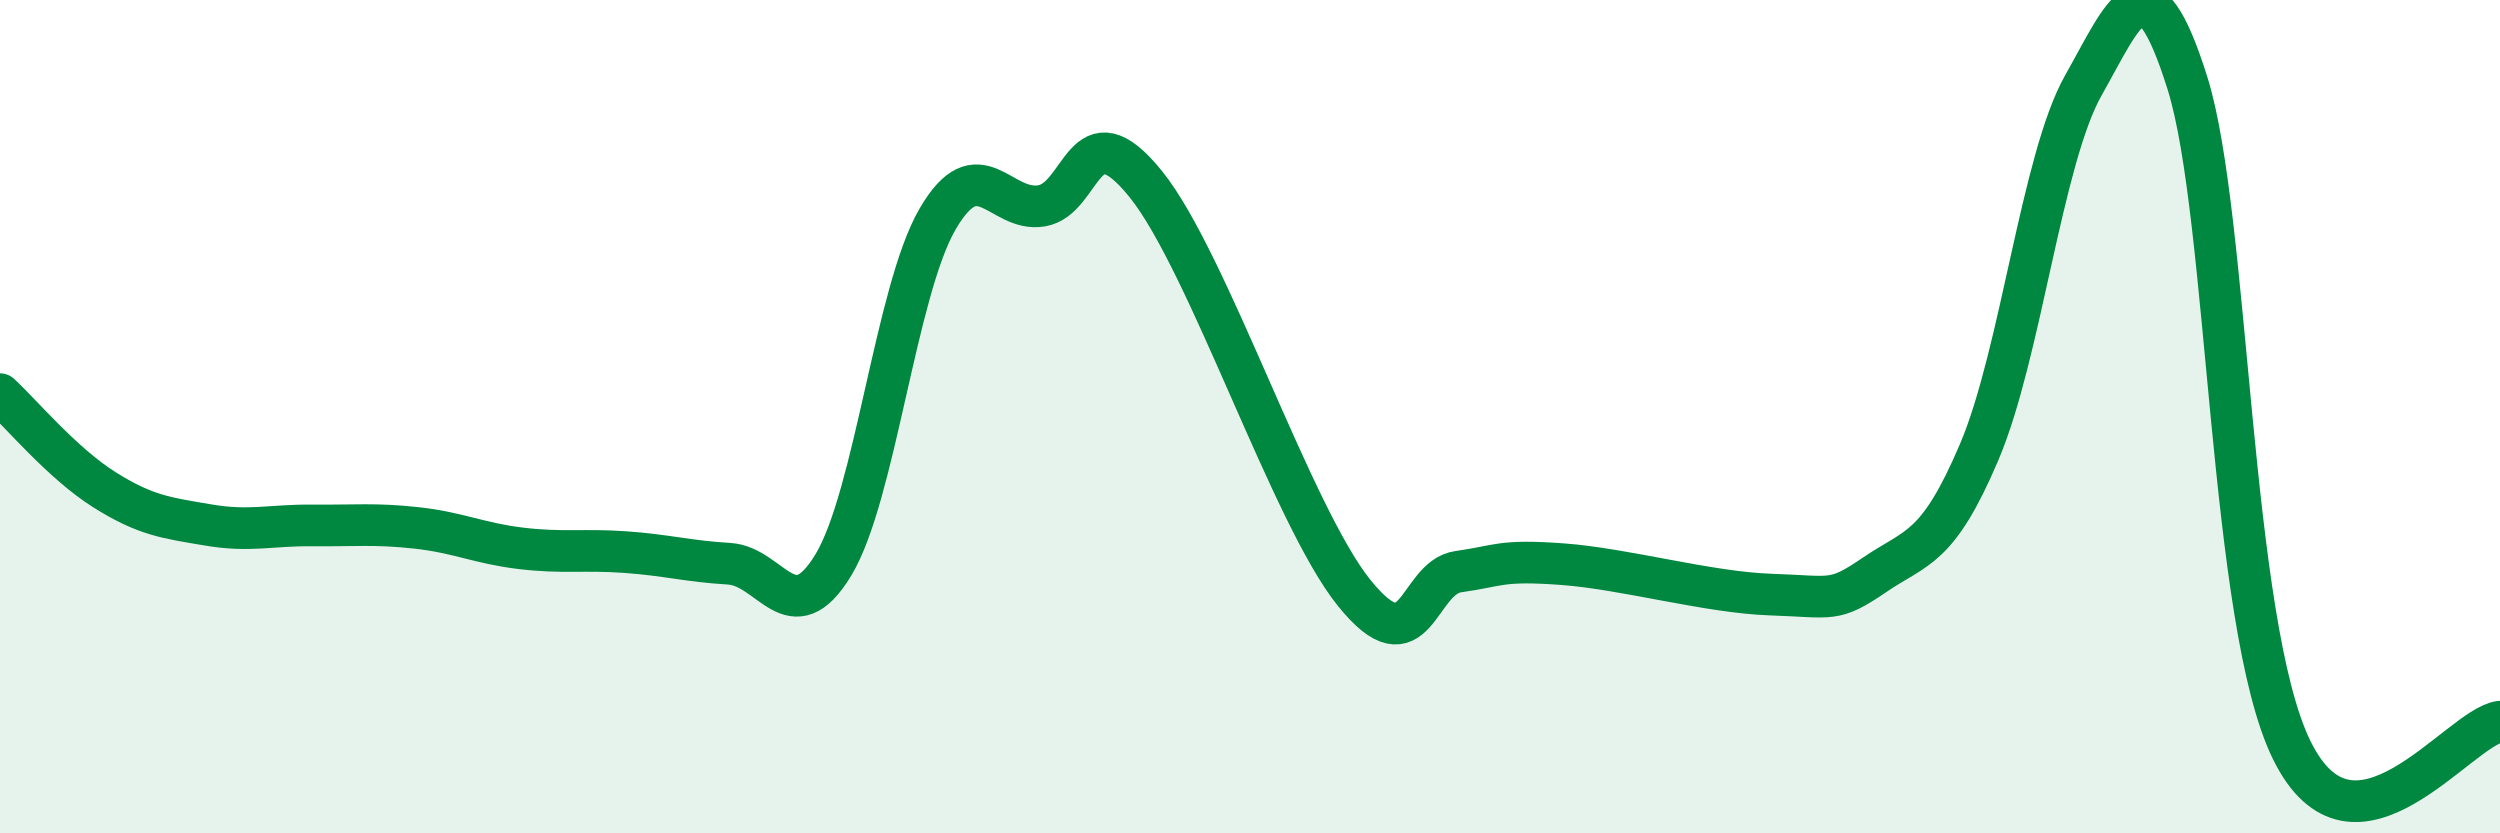
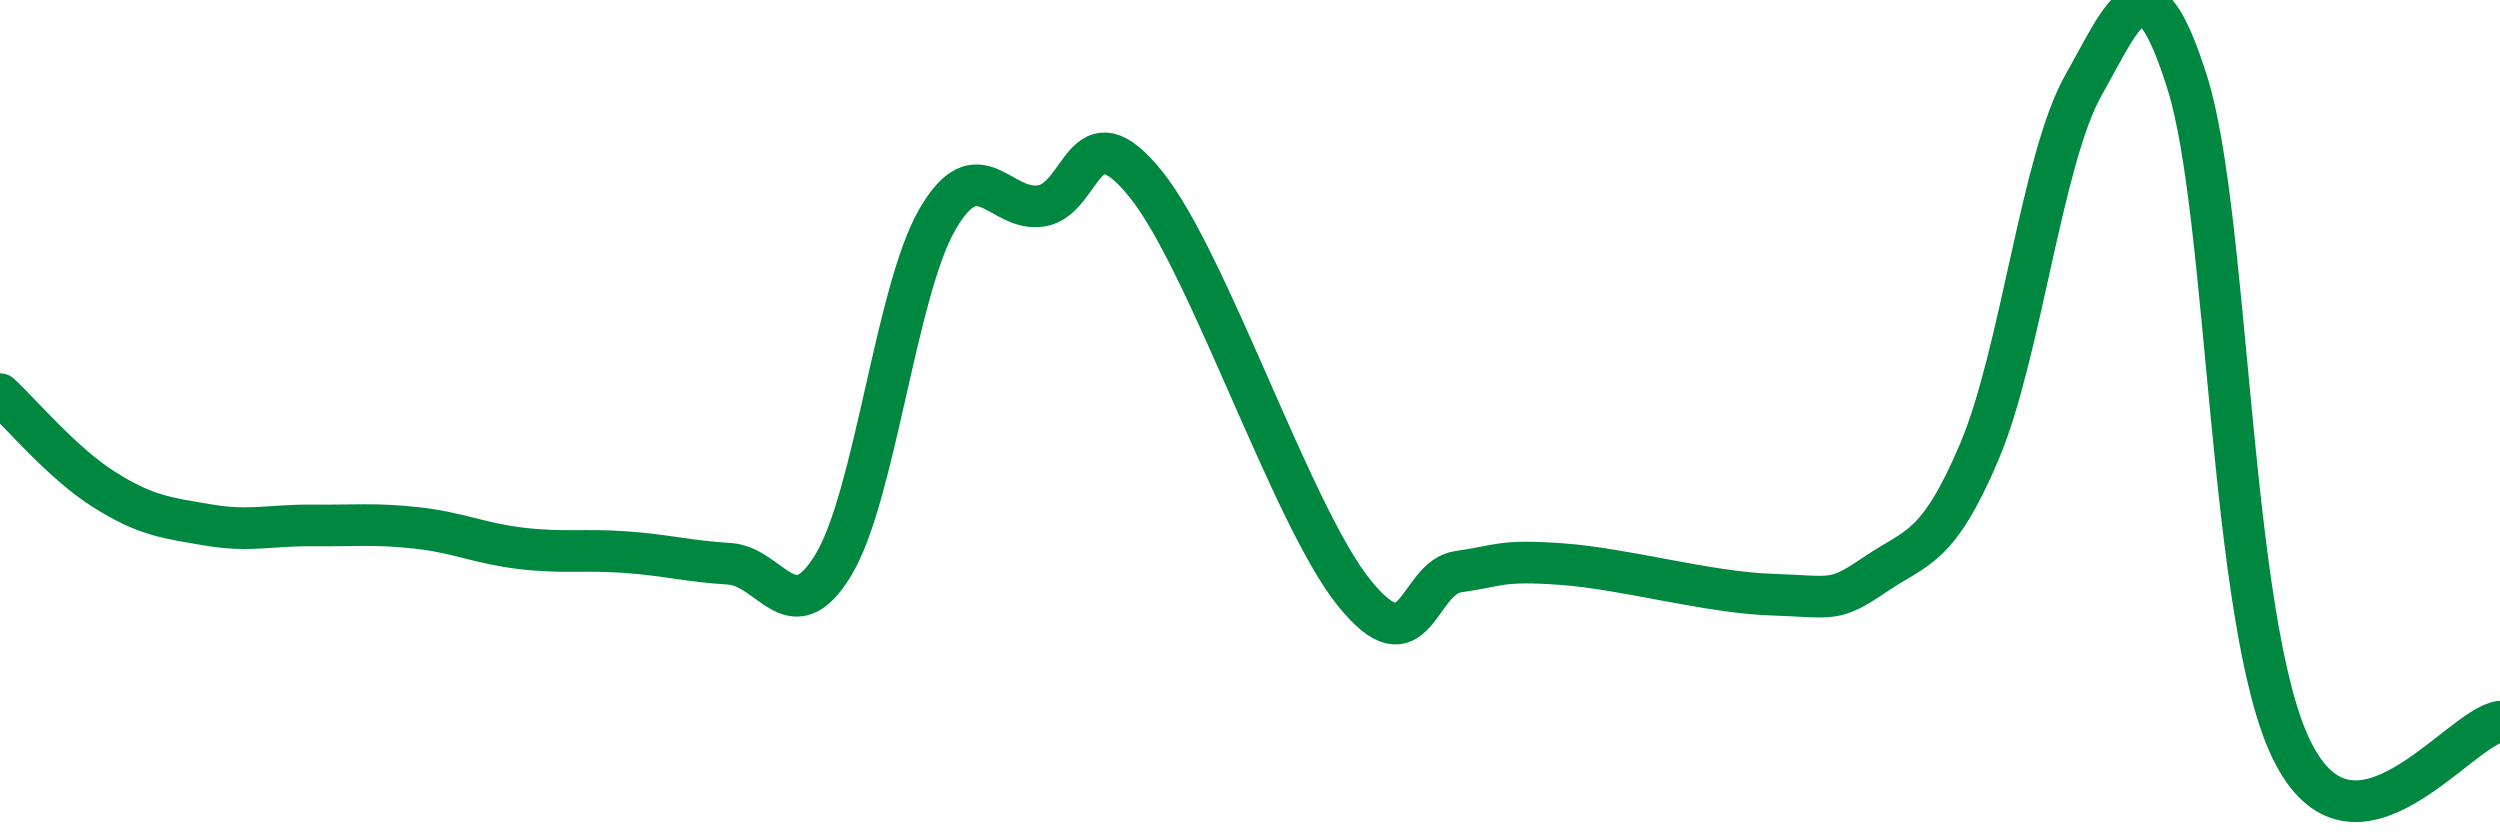
<svg xmlns="http://www.w3.org/2000/svg" width="60" height="20" viewBox="0 0 60 20">
-   <path d="M 0,9.46 C 0.5,9.92 1.5,11.12 2.5,11.75 C 3.5,12.38 4,12.43 5,12.6 C 6,12.77 6.5,12.6 7.5,12.61 C 8.5,12.62 9,12.56 10,12.67 C 11,12.78 11.5,13.04 12.5,13.16 C 13.5,13.28 14,13.18 15,13.25 C 16,13.32 16.5,13.47 17.5,13.53 C 18.5,13.59 19,15.21 20,13.56 C 21,11.91 21.5,6.98 22.5,5.26 C 23.5,3.54 24,5.11 25,4.94 C 26,4.77 26,2.56 27.5,4.42 C 29,6.28 31,12.37 32.5,14.23 C 34,16.09 34,13.86 35,13.72 C 36,13.58 36,13.43 37.5,13.54 C 39,13.65 41,14.22 42.5,14.27 C 44,14.32 44,14.47 45,13.79 C 46,13.11 46.5,13.2 47.5,10.85 C 48.5,8.5 49,3.82 50,2.05 C 51,0.28 51.5,-1.19 52.5,2 C 53.5,5.19 53.5,14.94 55,18 C 56.5,21.06 59,17.46 60,17.32L60 20L0 20Z" fill="#008740" opacity="0.1" stroke-linecap="round" stroke-linejoin="round" />
  <path d="M 0,9.46 C 0.5,9.92 1.5,11.12 2.5,11.75 C 3.5,12.38 4,12.43 5,12.6 C 6,12.77 6.5,12.6 7.5,12.61 C 8.5,12.62 9,12.56 10,12.67 C 11,12.78 11.5,13.04 12.5,13.16 C 13.5,13.28 14,13.18 15,13.25 C 16,13.32 16.5,13.47 17.5,13.53 C 18.5,13.59 19,15.21 20,13.56 C 21,11.91 21.5,6.98 22.5,5.26 C 23.5,3.54 24,5.11 25,4.94 C 26,4.77 26,2.56 27.5,4.42 C 29,6.28 31,12.37 32.5,14.23 C 34,16.09 34,13.86 35,13.72 C 36,13.58 36,13.43 37.5,13.54 C 39,13.65 41,14.22 42.5,14.27 C 44,14.32 44,14.47 45,13.79 C 46,13.11 46.5,13.2 47.5,10.85 C 48.5,8.5 49,3.82 50,2.05 C 51,0.28 51.5,-1.19 52.5,2 C 53.5,5.19 53.5,14.94 55,18 C 56.5,21.06 59,17.46 60,17.32" stroke="#008740" stroke-width="1" fill="none" stroke-linecap="round" stroke-linejoin="round" />
</svg>